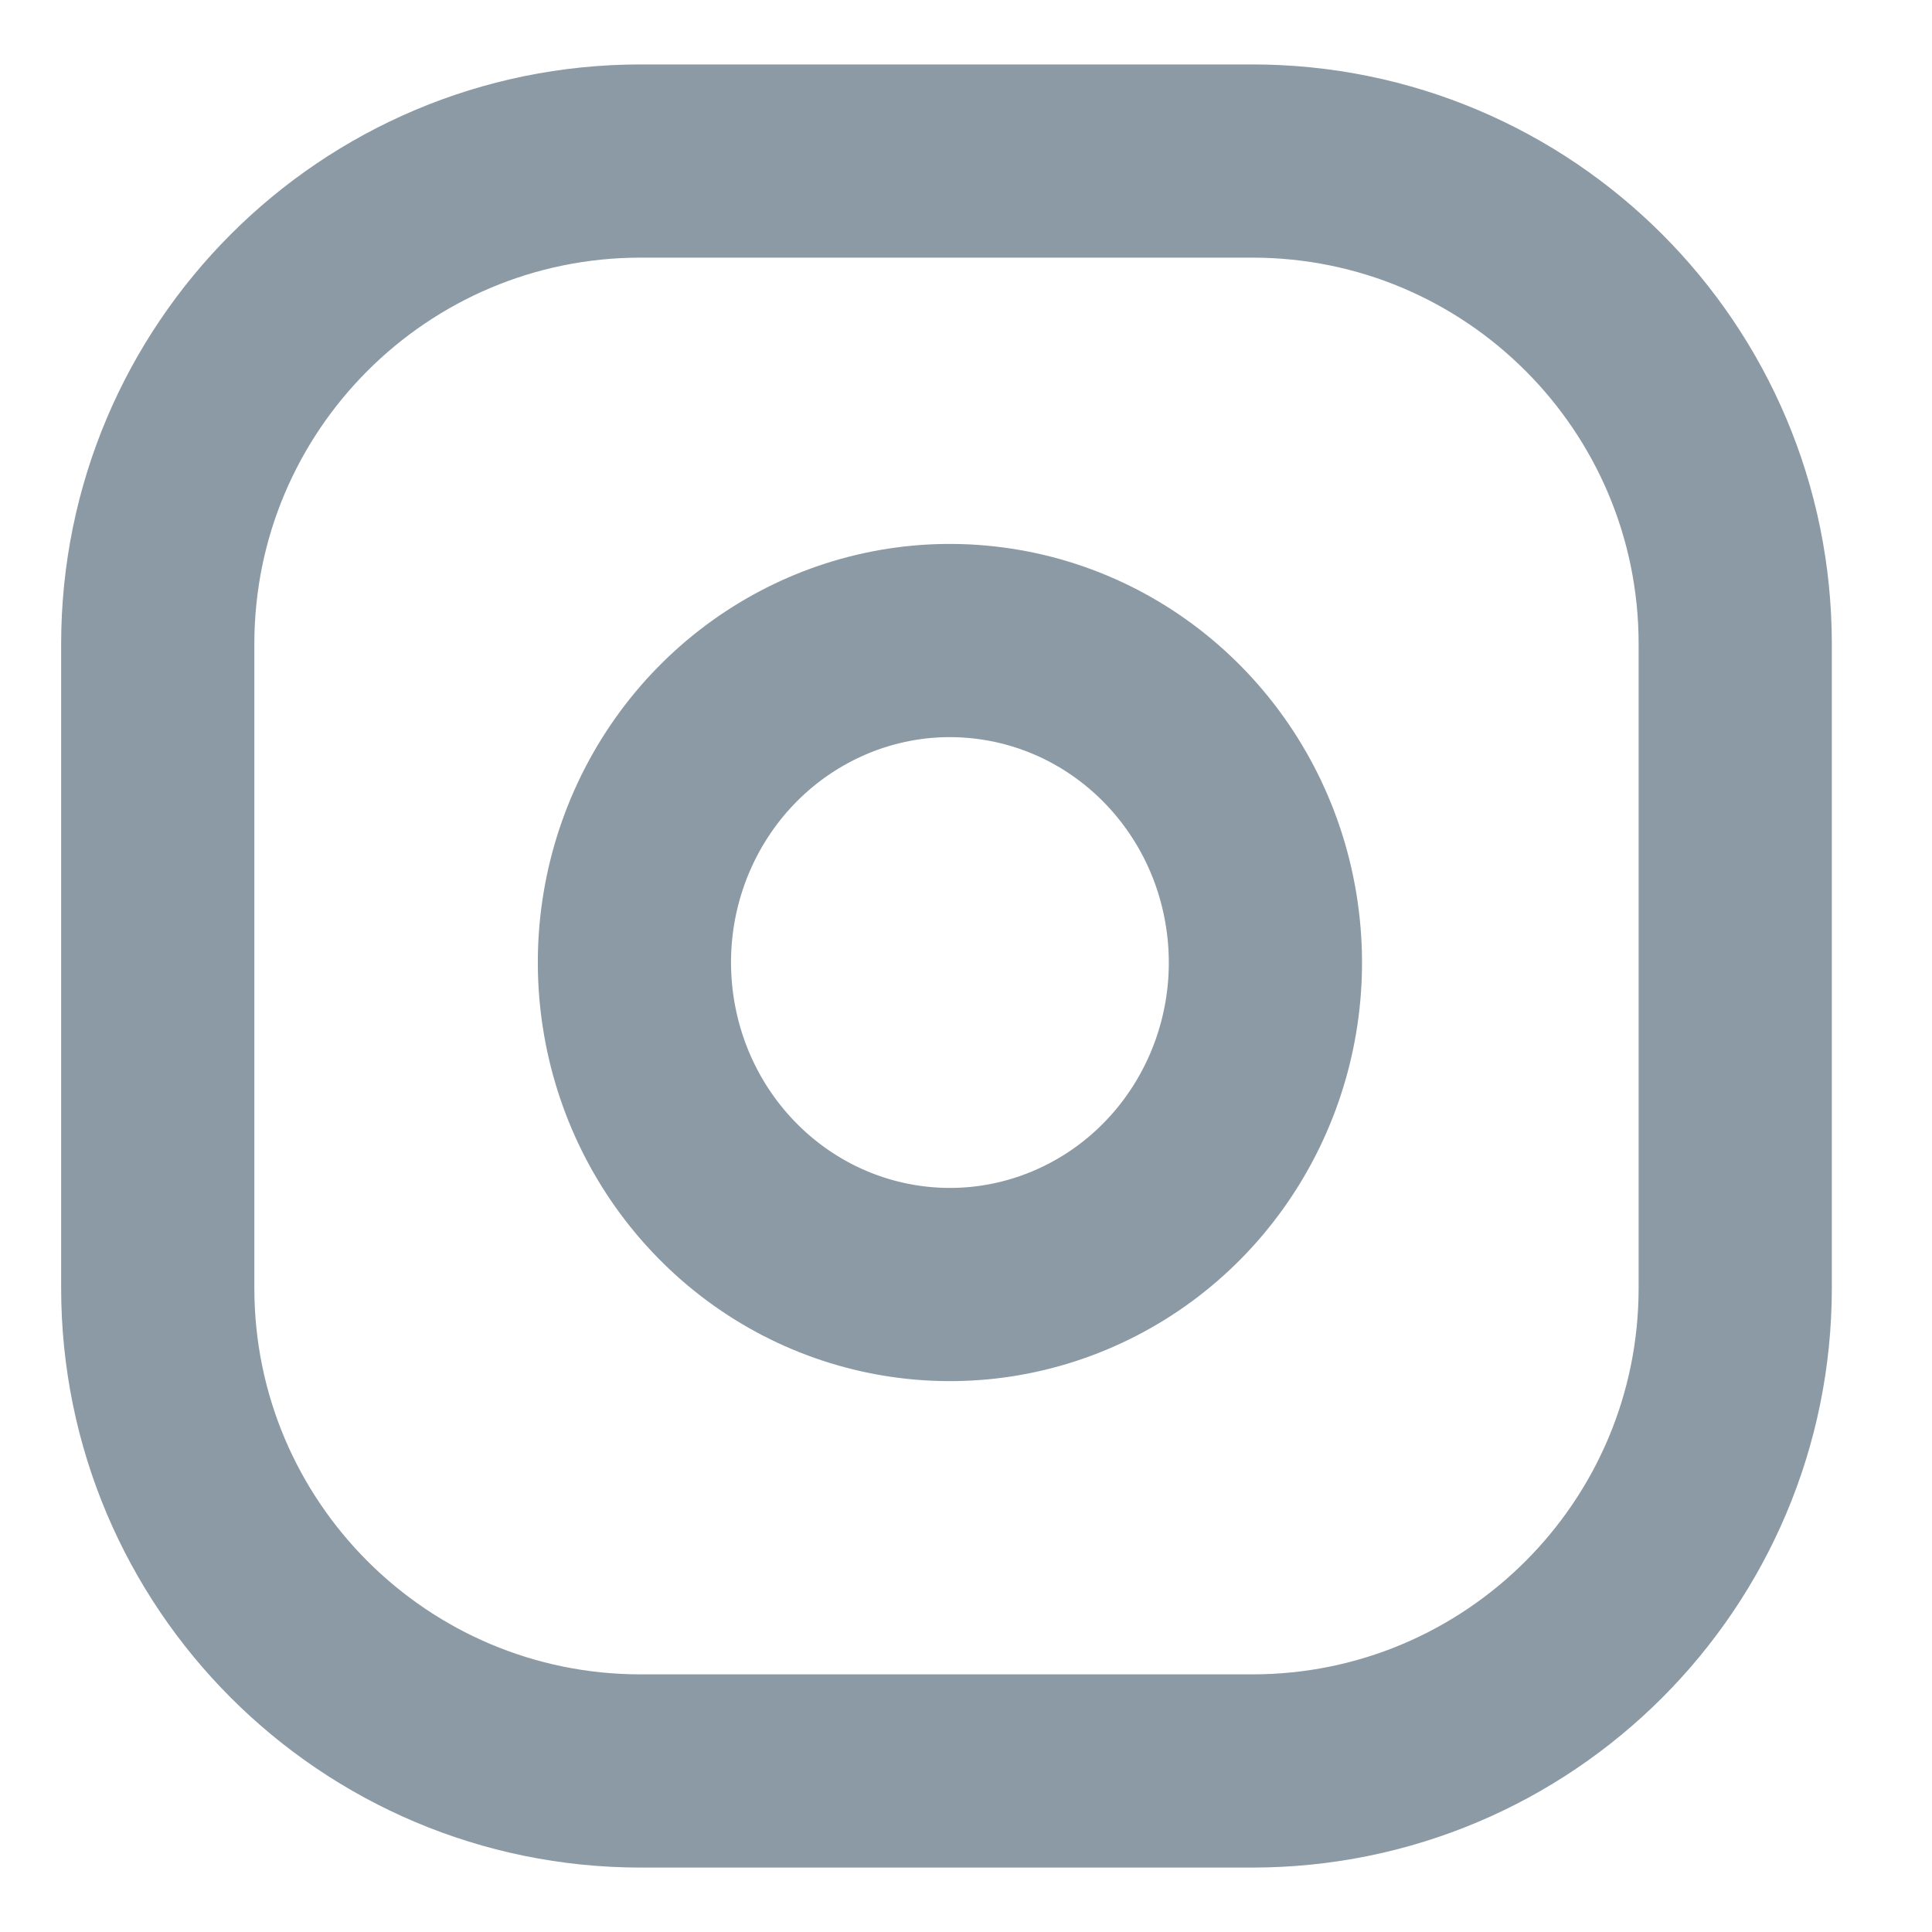
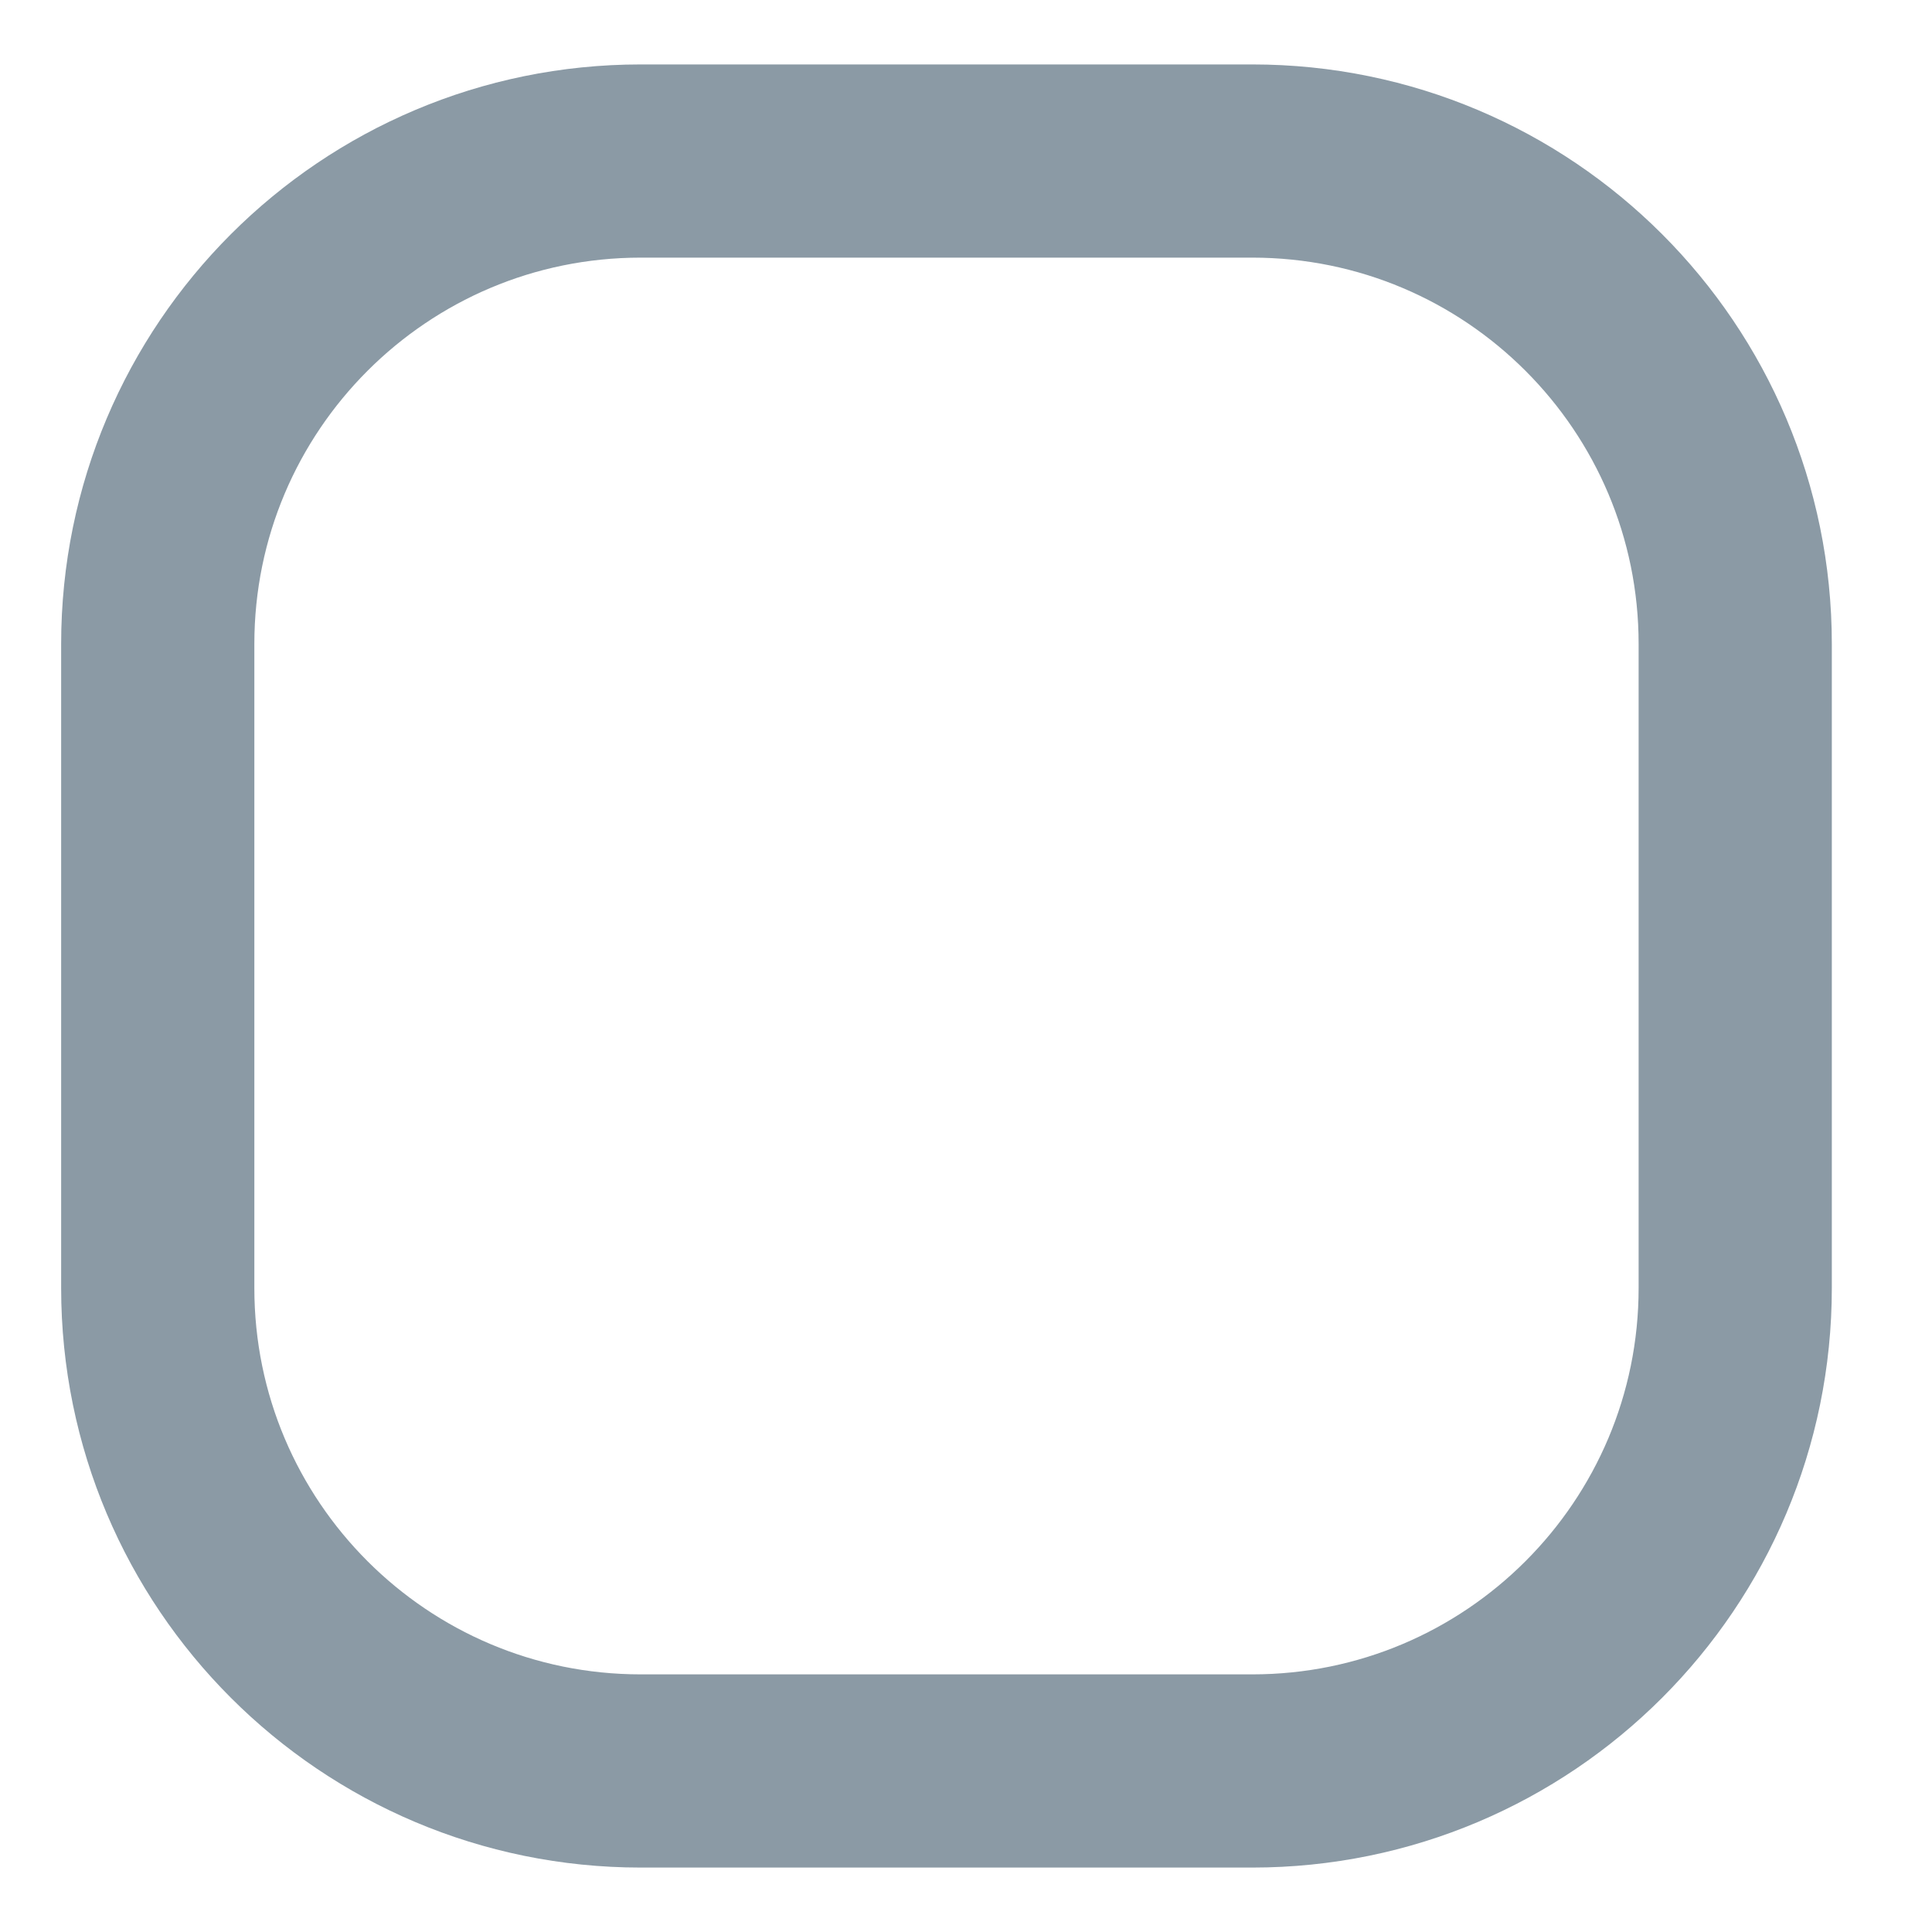
<svg xmlns="http://www.w3.org/2000/svg" width="20" height="20" viewBox="0 0 20 20" fill="none">
  <path fill-rule="evenodd" clip-rule="evenodd" d="M1.633 6.667C1.633 3.905 3.872 1.667 6.633 1.667H12.963C15.725 1.667 17.963 3.905 17.963 6.667V13.333C17.963 16.095 15.725 18.333 12.963 18.333H6.633C3.872 18.333 1.633 16.095 1.633 13.333V6.667Z" stroke="#8B9AA5" stroke-width="2" stroke-linecap="round" stroke-linejoin="round" />
-   <path fill-rule="evenodd" clip-rule="evenodd" d="M13.064 9.475C13.271 10.898 12.56 12.295 11.302 12.941C10.043 13.588 8.52 13.338 7.524 12.321C6.528 11.304 6.283 9.75 6.916 8.465C7.55 7.181 8.919 6.456 10.313 6.667C11.736 6.882 12.853 8.022 13.064 9.475Z" stroke="#8B9AA5" stroke-width="2" stroke-linecap="round" stroke-linejoin="round" />
</svg>